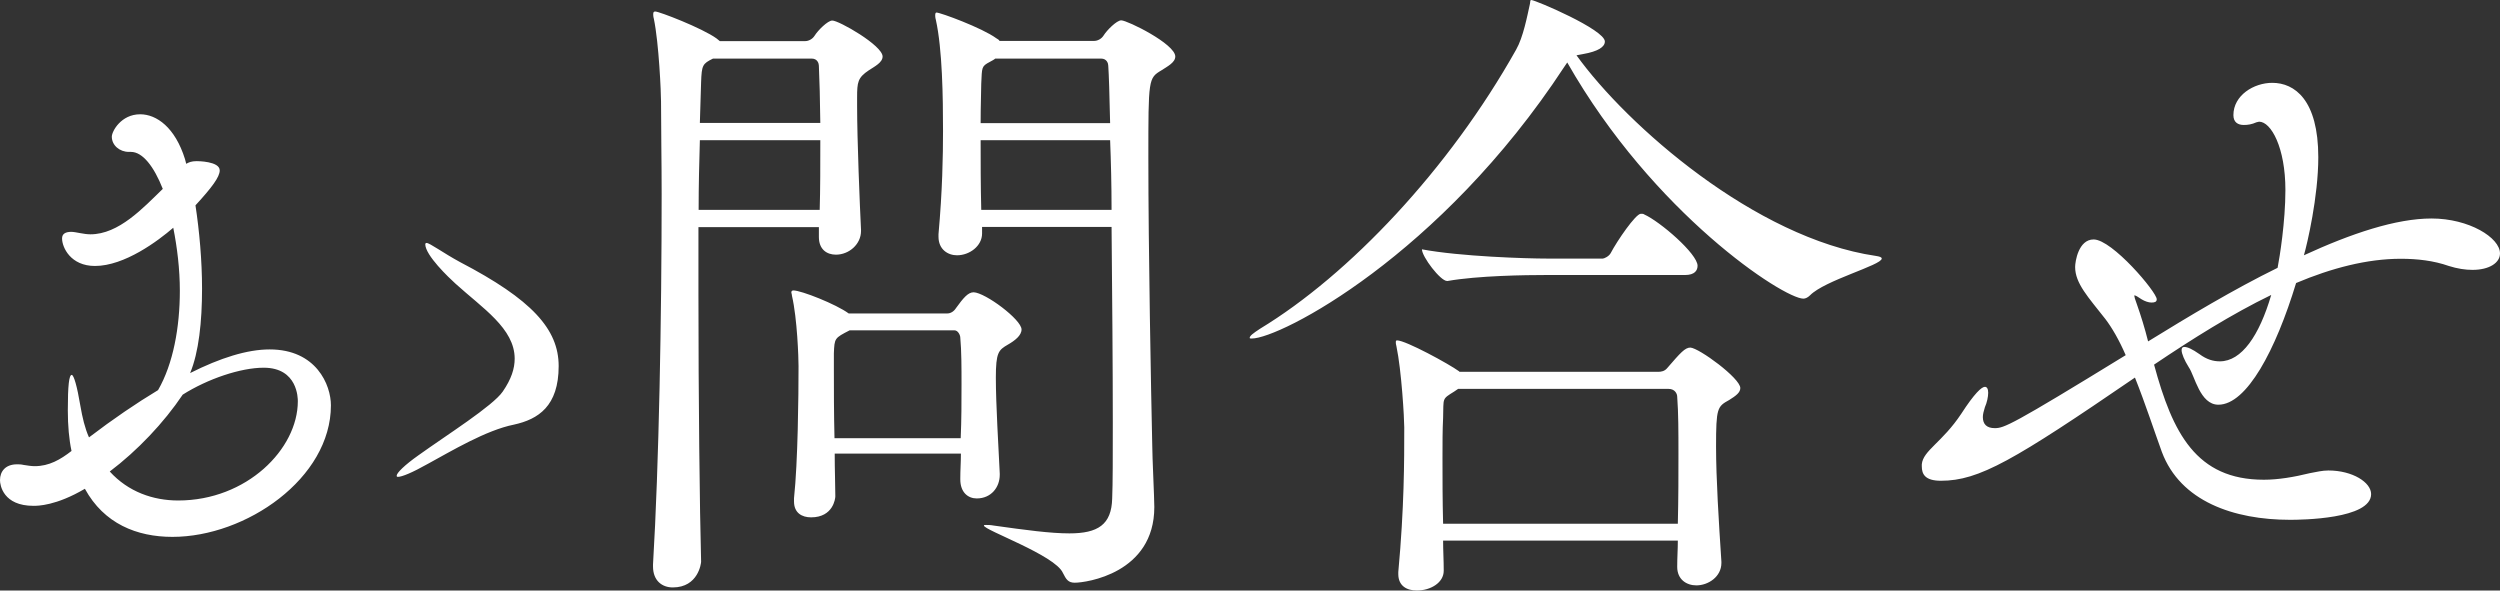
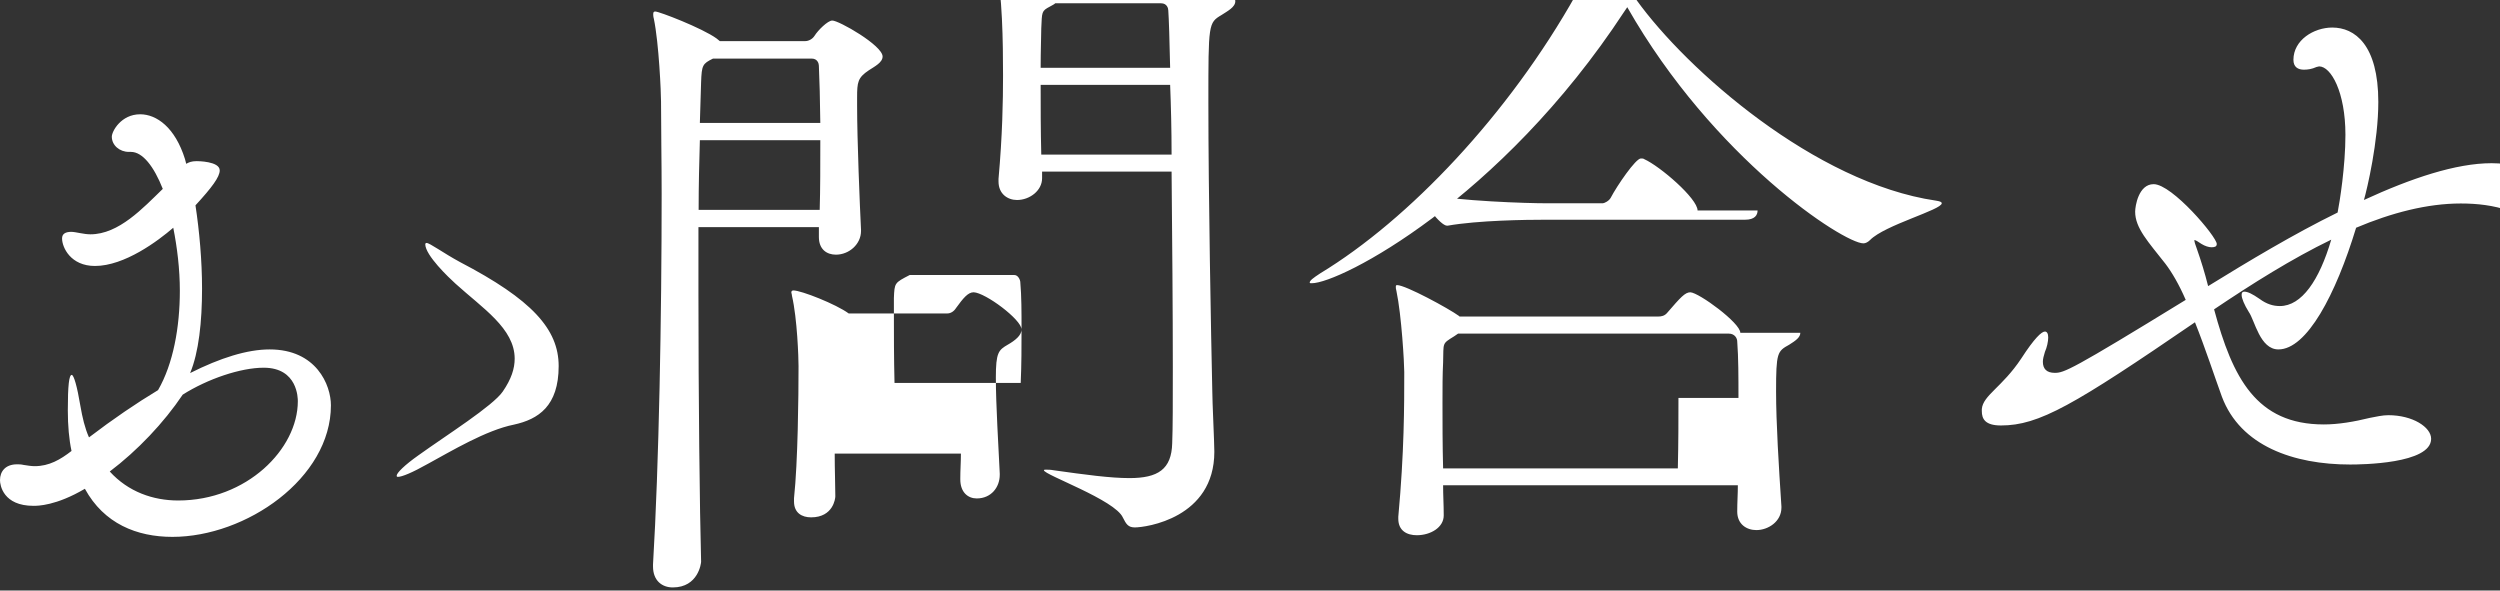
<svg xmlns="http://www.w3.org/2000/svg" viewBox="0 0 121.63 28.73">
  <rect x="0" y="0" width="121.63" height="28.73" fill="#333333" stroke="none" />
-   <path d="M9.06 7.97c.12-.07.25-.13.51-.13.03 0 1.12 0 1.12.45 0 .32-.38.83-1.18 1.7.19 1.25.32 2.69.32 4.06 0 1.6-.16 3.1-.58 4.1 1.47-.74 2.78-1.15 3.87-1.15 2.27 0 2.98 1.73 2.98 2.72 0 3.55-4.13 6.4-7.71 6.4-1.73 0-3.33-.64-4.26-2.34-1.41.83-2.3.83-2.5.83-1.47 0-1.63-1-1.63-1.25 0-.42.26-.77.83-.77.1 0 .19 0 .32.03.19.03.38.06.54.06.7 0 1.25-.32 1.79-.74-.12-.56-.18-1.24-.18-1.97 0-1.22.06-1.73.19-1.73.1 0 .26.54.42 1.5.1.58.22 1.09.42 1.54 1.18-.9 2.3-1.66 3.36-2.3.74-1.28 1.06-3.07 1.06-4.83 0-1.06-.13-2.11-.32-3.07-.74.64-2.37 1.86-3.81 1.86-1.18 0-1.6-.9-1.6-1.34 0-.22.16-.32.45-.32.1 0 .26.03.42.06s.35.06.51.06c1.38 0 2.56-1.28 3.52-2.21-.43-1.09-.98-1.8-1.55-1.8h-.1c-.45 0-.83-.32-.83-.74 0-.26.45-1.09 1.38-1.09.8 0 1.7.64 2.18 2.18l.06.23zM5.34 22.94c.9.99 2.11 1.41 3.33 1.41 3.33 0 5.82-2.5 5.82-4.83 0-.13 0-1.63-1.66-1.63-1.12 0-2.72.54-3.94 1.31-.92 1.37-2.2 2.72-3.55 3.74zm15.49-.38c-.8.45-1.28.64-1.47.64-.06 0-.06-.03-.06-.06 0-.13.38-.51 1.06-.99 1.38-.99 3.62-2.4 4.1-3.1.42-.61.58-1.12.58-1.6 0-1.47-1.57-2.46-2.88-3.65-.32-.29-1.47-1.38-1.47-1.92 0-.03.03-.06.06-.06.16 0 .8.48 1.63.93 3.49 1.82 4.8 3.26 4.8 5.06 0 1.95-.99 2.59-2.18 2.85-1.35.27-3.05 1.29-4.17 1.9zM42.94 2.75c0 .29-.38.48-.67.67-.54.36-.57.58-.57 1.32v.42c0 1.63.13 4.83.19 6.02v.06c0 .64-.58 1.15-1.22 1.15-.45 0-.83-.26-.83-.86v-.48h-5.86v3.23c0 5.09.06 10.46.13 13.05 0 .06-.13 1.25-1.38 1.25-.51 0-.96-.32-.96-1.02v-.1c.29-4.83.42-12.09.42-18.01 0-1.63-.03-3.17-.03-4.51 0-.42-.1-2.82-.35-4.03-.03-.1-.03-.19-.03-.22 0-.1.03-.13.1-.13.19 0 2.27.8 2.98 1.31l.16.13h4.16c.16 0 .35-.1.45-.26.16-.26.64-.74.86-.74.31-.01 2.45 1.21 2.45 1.75zm-8.89 4.07c-.03 1.02-.06 2.18-.06 3.39h5.89c.03-.96.03-2.18.03-3.39h-5.86zm5.79-3.62c0-.1-.06-.35-.35-.35h-4.8c-.51.25-.55.32-.58 1.15l-.06 1.98h5.86c-.01-1.08-.04-2.11-.07-2.78zm9.86 12.83c0 .29-.32.54-.67.74-.45.26-.58.38-.58 1.6 0 1.31.13 3.39.19 4.67v.06c0 .61-.42 1.15-1.12 1.15-.42 0-.8-.29-.8-.93v-.03c0-.42.03-.8.03-1.22h-6.14c0 .8.03 1.54.03 2.08 0 .1-.1 1.02-1.18 1.02-.45 0-.83-.22-.83-.77v-.16c.19-1.79.22-4.96.22-6.43 0-.38-.06-2.3-.32-3.42 0-.06-.03-.13-.03-.16 0-.06.03-.1.1-.1.38 0 2.08.67 2.69 1.12h4.8c.16 0 .32-.1.42-.26.35-.48.58-.77.86-.77.57.02 2.33 1.33 2.33 1.81zm-2.92 2.69c0-.83 0-1.63-.06-2.3 0-.1-.1-.35-.29-.35h-5.09c-.74.38-.74.38-.77 1.12v.83c0 .86 0 2.11.03 3.3h6.14c.04-.9.04-1.77.04-2.6zm10.4-15.97c0 .29-.38.48-.67.67-.64.38-.64.42-.64 4.26 0 4.42.13 11.36.19 14.01 0 .51.1 2.53.1 2.98 0 3.23-3.33 3.68-3.87 3.68-.32 0-.42-.16-.58-.48-.38-.86-3.84-2.08-3.84-2.3 0-.03.03-.03.1-.03.1 0 .22 0 .38.03 1.57.22 2.75.38 3.68.38 1.38 0 2.05-.42 2.08-1.7.03-.7.03-2.05.03-3.71 0-2.69-.03-6.27-.06-9.5h-6.3v.32c0 .61-.61 1.06-1.22 1.06-.45 0-.9-.29-.9-.9v-.13c.19-2.11.22-3.81.22-5.02 0-1.63-.03-3.97-.35-5.41-.03-.1-.03-.19-.03-.22 0-.1.03-.13.06-.13.19 0 2.21.74 2.91 1.25.03.03.13.06.16.13h4.61c.16 0 .35-.1.45-.26.16-.26.64-.74.86-.74.3 0 2.63 1.15 2.63 1.76zm-3.26.45c0-.1-.06-.35-.35-.35h-5.15c-.06.06-.16.1-.26.16-.42.22-.38.26-.42 1.06 0 .35-.03 1.06-.03 1.92h6.3c-.03-1.38-.06-2.37-.09-2.79zm.09 3.62h-6.3c0 1.02 0 2.21.03 3.39h6.34c0-1.22-.03-2.37-.07-3.39zm37.54 5.76c0 .32-2.78 1.06-3.49 1.79-.1.1-.22.16-.32.16-.96 0-7.3-4.13-11.49-11.49l-.15.22c-6.02 9.18-13.82 13.21-15.2 13.21-.06 0-.1 0-.1-.03 0-.1.16-.22.51-.45 4.32-2.62 9.18-7.74 12.45-13.57.35-.61.54-1.63.67-2.21.03-.11 0-.21.07-.21.19 0 3.58 1.44 3.58 2.02 0 .26-.32.48-1.06.61l-.32.06c2.46 3.42 8.7 8.9 14.56 9.76.19.03.29.06.29.13zm-6.88 6.3c0 .22-.22.38-.54.58-.58.32-.64.38-.64 2.27 0 1.54.13 3.62.26 5.6v.06c0 .67-.64 1.09-1.22 1.09-.48 0-.93-.29-.93-.9 0-.45.03-.86.03-1.28H70.21c0 .48.03.96.03 1.44v.03c0 .58-.64.96-1.31.96-.48 0-.9-.22-.9-.8v-.1c.29-3.14.29-5.41.29-7.04 0-.42-.13-2.75-.38-3.94-.03-.1-.03-.16-.03-.19 0-.06 0-.1.06-.1.42 0 2.53 1.15 3.01 1.5l.03.03h9.66c.16 0 .32-.03.45-.19.64-.74.86-.99 1.12-.99.42.02 2.43 1.49 2.43 1.97zm-2.08-5.95c0 .22-.13.45-.61.45H75.2c-.96 0-3.29.03-4.77.29h-.03c-.32 0-1.22-1.18-1.22-1.54 1.86.35 5.09.45 6.08.45h2.72c.06 0 .29-.1.38-.26.32-.61 1.22-1.92 1.47-1.92.06 0 .13 0 .16.03.78.35 2.6 1.92 2.6 2.5zm-.93 9.12c0-1.02 0-1.95-.06-2.75 0-.13-.1-.38-.42-.38H70.94l-.19.13c-.61.38-.51.29-.54 1.28-.03.58-.03 1.25-.03 1.95 0 .96 0 2.05.03 3.2h11.42c.03-1.26.03-2.38.03-3.43zm22.18-7.65c0 .03.03.16.13.42.19.54.38 1.15.54 1.79 1.98-1.22 4.16-2.53 6.3-3.58.1-.51.38-2.24.38-3.78 0-2.08-.7-3.33-1.28-3.33-.03 0-.1.03-.13.03-.22.1-.42.13-.61.13-.29 0-.51-.13-.51-.48 0-.96.99-1.57 1.89-1.57 1.09 0 2.24.83 2.24 3.62 0 1.92-.54 4.22-.7 4.77 2.3-1.06 4.48-1.79 6.21-1.79 1.82 0 3.33.93 3.33 1.7 0 .45-.51.8-1.34.8-.35 0-.74-.06-1.15-.19-.74-.26-1.54-.35-2.34-.35-1.63 0-3.36.45-5.09 1.18-.99 3.26-2.4 5.92-3.78 5.92-.9 0-1.15-1.41-1.44-1.82-.22-.35-.35-.67-.35-.83 0-.1.03-.16.13-.16.16 0 .38.1.74.35.35.26.67.35.99.35 1.06 0 1.92-1.25 2.5-3.23-1.92.93-3.84 2.14-5.7 3.39.9 3.33 2.05 5.6 5.34 5.6.7 0 1.47-.13 2.24-.32.32-.06.61-.13.9-.13 1.18 0 2.08.58 2.08 1.15 0 1.22-3.42 1.25-3.94 1.25-2.75 0-5.34-.9-6.24-3.3-.35-.96-.8-2.34-1.31-3.62-5.89 4.03-7.58 5.02-9.44 5.02-.77 0-.93-.32-.93-.7v-.1c.06-.67.99-1.06 1.92-2.46.64-.99.99-1.31 1.15-1.31.1 0 .16.1.16.29 0 .19-.06.48-.16.7-.06.19-.1.35-.1.48 0 .35.19.54.58.54.45 0 .8-.13 6.37-3.55-.32-.74-.67-1.34-.99-1.76-.83-1.06-1.47-1.73-1.47-2.53 0-.26.16-1.34.9-1.34.9 0 3.07 2.56 3.07 2.91 0 .13-.1.16-.26.16-.13 0-.32-.06-.48-.16-.19-.13-.29-.19-.35-.19v.03z" fill="#fff" />
+   <path d="M9.06 7.97c.12-.07.25-.13.51-.13.03 0 1.12 0 1.12.45 0 .32-.38.83-1.18 1.7.19 1.25.32 2.69.32 4.06 0 1.6-.16 3.1-.58 4.1 1.47-.74 2.78-1.15 3.87-1.15 2.27 0 2.98 1.73 2.98 2.72 0 3.55-4.13 6.4-7.71 6.4-1.73 0-3.33-.64-4.26-2.34-1.41.83-2.3.83-2.5.83-1.47 0-1.63-1-1.63-1.25 0-.42.26-.77.83-.77.1 0 .19 0 .32.03.19.03.38.06.54.06.7 0 1.25-.32 1.79-.74-.12-.56-.18-1.24-.18-1.97 0-1.22.06-1.73.19-1.73.1 0 .26.54.42 1.5.1.58.22 1.09.42 1.54 1.18-.9 2.3-1.66 3.36-2.3.74-1.28 1.06-3.07 1.06-4.83 0-1.06-.13-2.11-.32-3.07-.74.64-2.37 1.86-3.81 1.86-1.18 0-1.6-.9-1.6-1.34 0-.22.16-.32.45-.32.1 0 .26.03.42.06s.35.06.51.06c1.38 0 2.56-1.28 3.52-2.21-.43-1.09-.98-1.8-1.55-1.8h-.1c-.45 0-.83-.32-.83-.74 0-.26.45-1.09 1.38-1.09.8 0 1.7.64 2.18 2.18l.06.23zM5.34 22.94c.9.99 2.11 1.41 3.33 1.41 3.33 0 5.82-2.5 5.82-4.83 0-.13 0-1.63-1.66-1.63-1.12 0-2.72.54-3.94 1.31-.92 1.37-2.2 2.72-3.55 3.74zm15.49-.38c-.8.45-1.28.64-1.47.64-.06 0-.06-.03-.06-.06 0-.13.38-.51 1.06-.99 1.38-.99 3.62-2.4 4.1-3.1.42-.61.58-1.12.58-1.6 0-1.47-1.57-2.46-2.88-3.65-.32-.29-1.47-1.38-1.47-1.92 0-.03.03-.06.06-.06.16 0 .8.48 1.63.93 3.49 1.82 4.8 3.26 4.8 5.06 0 1.95-.99 2.59-2.18 2.85-1.35.27-3.05 1.29-4.17 1.9zM42.94 2.75c0 .29-.38.48-.67.67-.54.36-.57.58-.57 1.32v.42c0 1.63.13 4.83.19 6.02v.06c0 .64-.58 1.15-1.22 1.15-.45 0-.83-.26-.83-.86v-.48h-5.86v3.23c0 5.09.06 10.46.13 13.05 0 .06-.13 1.25-1.38 1.25-.51 0-.96-.32-.96-1.02v-.1c.29-4.83.42-12.09.42-18.01 0-1.63-.03-3.17-.03-4.51 0-.42-.1-2.82-.35-4.03-.03-.1-.03-.19-.03-.22 0-.1.03-.13.1-.13.19 0 2.27.8 2.98 1.31l.16.13h4.16c.16 0 .35-.1.45-.26.16-.26.64-.74.86-.74.31-.01 2.45 1.21 2.45 1.75zm-8.89 4.07c-.03 1.02-.06 2.18-.06 3.39h5.89c.03-.96.03-2.18.03-3.39h-5.86zm5.79-3.62c0-.1-.06-.35-.35-.35h-4.8c-.51.25-.55.32-.58 1.15l-.06 1.98h5.86c-.01-1.08-.04-2.11-.07-2.78zm9.86 12.83c0 .29-.32.54-.67.74-.45.26-.58.38-.58 1.6 0 1.31.13 3.39.19 4.67v.06c0 .61-.42 1.15-1.12 1.15-.42 0-.8-.29-.8-.93v-.03c0-.42.03-.8.03-1.22h-6.14c0 .8.03 1.54.03 2.08 0 .1-.1 1.02-1.18 1.02-.45 0-.83-.22-.83-.77v-.16c.19-1.79.22-4.96.22-6.43 0-.38-.06-2.3-.32-3.42 0-.06-.03-.13-.03-.16 0-.06.03-.1.1-.1.38 0 2.08.67 2.69 1.12h4.8c.16 0 .32-.1.42-.26.35-.48.58-.77.86-.77.57.02 2.33 1.33 2.33 1.81zc0-.83 0-1.63-.06-2.3 0-.1-.1-.35-.29-.35h-5.09c-.74.38-.74.38-.77 1.12v.83c0 .86 0 2.11.03 3.3h6.14c.04-.9.04-1.77.04-2.6zm10.4-15.97c0 .29-.38.48-.67.67-.64.38-.64.42-.64 4.26 0 4.42.13 11.36.19 14.01 0 .51.1 2.53.1 2.98 0 3.23-3.33 3.68-3.87 3.68-.32 0-.42-.16-.58-.48-.38-.86-3.84-2.08-3.84-2.3 0-.03.03-.03.1-.03.1 0 .22 0 .38.03 1.57.22 2.75.38 3.68.38 1.38 0 2.05-.42 2.08-1.7.03-.7.03-2.05.03-3.71 0-2.69-.03-6.27-.06-9.5h-6.3v.32c0 .61-.61 1.06-1.22 1.06-.45 0-.9-.29-.9-.9v-.13c.19-2.11.22-3.81.22-5.02 0-1.63-.03-3.97-.35-5.41-.03-.1-.03-.19-.03-.22 0-.1.03-.13.06-.13.19 0 2.21.74 2.91 1.25.03.03.13.06.16.13h4.61c.16 0 .35-.1.45-.26.16-.26.64-.74.86-.74.3 0 2.63 1.15 2.63 1.76zm-3.26.45c0-.1-.06-.35-.35-.35h-5.15c-.06.06-.16.1-.26.16-.42.22-.38.26-.42 1.06 0 .35-.03 1.06-.03 1.92h6.3c-.03-1.38-.06-2.37-.09-2.79zm.09 3.62h-6.3c0 1.02 0 2.21.03 3.39h6.34c0-1.22-.03-2.37-.07-3.39zm37.54 5.76c0 .32-2.78 1.06-3.49 1.79-.1.1-.22.16-.32.16-.96 0-7.3-4.13-11.49-11.49l-.15.22c-6.02 9.18-13.82 13.21-15.2 13.21-.06 0-.1 0-.1-.03 0-.1.16-.22.51-.45 4.32-2.62 9.18-7.74 12.45-13.57.35-.61.54-1.63.67-2.21.03-.11 0-.21.07-.21.19 0 3.58 1.44 3.58 2.02 0 .26-.32.48-1.06.61l-.32.06c2.46 3.42 8.7 8.9 14.56 9.76.19.03.29.06.29.13zm-6.88 6.3c0 .22-.22.38-.54.58-.58.32-.64.38-.64 2.27 0 1.54.13 3.62.26 5.6v.06c0 .67-.64 1.09-1.22 1.09-.48 0-.93-.29-.93-.9 0-.45.03-.86.03-1.28H70.21c0 .48.03.96.03 1.44v.03c0 .58-.64.96-1.31.96-.48 0-.9-.22-.9-.8v-.1c.29-3.14.29-5.41.29-7.04 0-.42-.13-2.75-.38-3.94-.03-.1-.03-.16-.03-.19 0-.06 0-.1.06-.1.42 0 2.53 1.15 3.01 1.5l.03.03h9.66c.16 0 .32-.03.45-.19.64-.74.86-.99 1.12-.99.42.02 2.43 1.49 2.43 1.97zm-2.08-5.95c0 .22-.13.45-.61.45H75.2c-.96 0-3.29.03-4.77.29h-.03c-.32 0-1.22-1.18-1.22-1.54 1.86.35 5.09.45 6.08.45h2.72c.06 0 .29-.1.38-.26.32-.61 1.22-1.92 1.47-1.92.06 0 .13 0 .16.03.78.35 2.6 1.92 2.6 2.5zm-.93 9.12c0-1.02 0-1.95-.06-2.75 0-.13-.1-.38-.42-.38H70.94l-.19.13c-.61.38-.51.29-.54 1.28-.03.58-.03 1.25-.03 1.95 0 .96 0 2.05.03 3.2h11.42c.03-1.26.03-2.38.03-3.43zm22.18-7.65c0 .03.03.16.13.42.19.54.38 1.15.54 1.79 1.98-1.22 4.16-2.53 6.3-3.58.1-.51.38-2.24.38-3.78 0-2.08-.7-3.33-1.28-3.33-.03 0-.1.03-.13.03-.22.1-.42.13-.61.13-.29 0-.51-.13-.51-.48 0-.96.99-1.57 1.89-1.57 1.09 0 2.24.83 2.24 3.62 0 1.92-.54 4.22-.7 4.77 2.3-1.06 4.48-1.79 6.21-1.79 1.82 0 3.33.93 3.33 1.7 0 .45-.51.8-1.34.8-.35 0-.74-.06-1.15-.19-.74-.26-1.54-.35-2.34-.35-1.63 0-3.36.45-5.09 1.18-.99 3.26-2.4 5.92-3.78 5.92-.9 0-1.15-1.41-1.44-1.82-.22-.35-.35-.67-.35-.83 0-.1.03-.16.13-.16.16 0 .38.1.74.35.35.26.67.35.99.35 1.06 0 1.92-1.25 2.5-3.23-1.92.93-3.84 2.14-5.7 3.39.9 3.33 2.05 5.6 5.34 5.6.7 0 1.47-.13 2.24-.32.32-.06.61-.13.9-.13 1.18 0 2.08.58 2.08 1.15 0 1.22-3.42 1.25-3.94 1.25-2.75 0-5.34-.9-6.24-3.3-.35-.96-.8-2.34-1.31-3.62-5.89 4.03-7.58 5.02-9.44 5.02-.77 0-.93-.32-.93-.7v-.1c.06-.67.99-1.06 1.92-2.46.64-.99.99-1.31 1.15-1.31.1 0 .16.1.16.29 0 .19-.06.48-.16.7-.06.19-.1.35-.1.48 0 .35.19.54.58.54.45 0 .8-.13 6.37-3.55-.32-.74-.67-1.34-.99-1.76-.83-1.06-1.47-1.73-1.47-2.53 0-.26.16-1.34.9-1.34.9 0 3.07 2.56 3.07 2.91 0 .13-.1.16-.26.16-.13 0-.32-.06-.48-.16-.19-.13-.29-.19-.35-.19v.03z" fill="#fff" />
</svg>